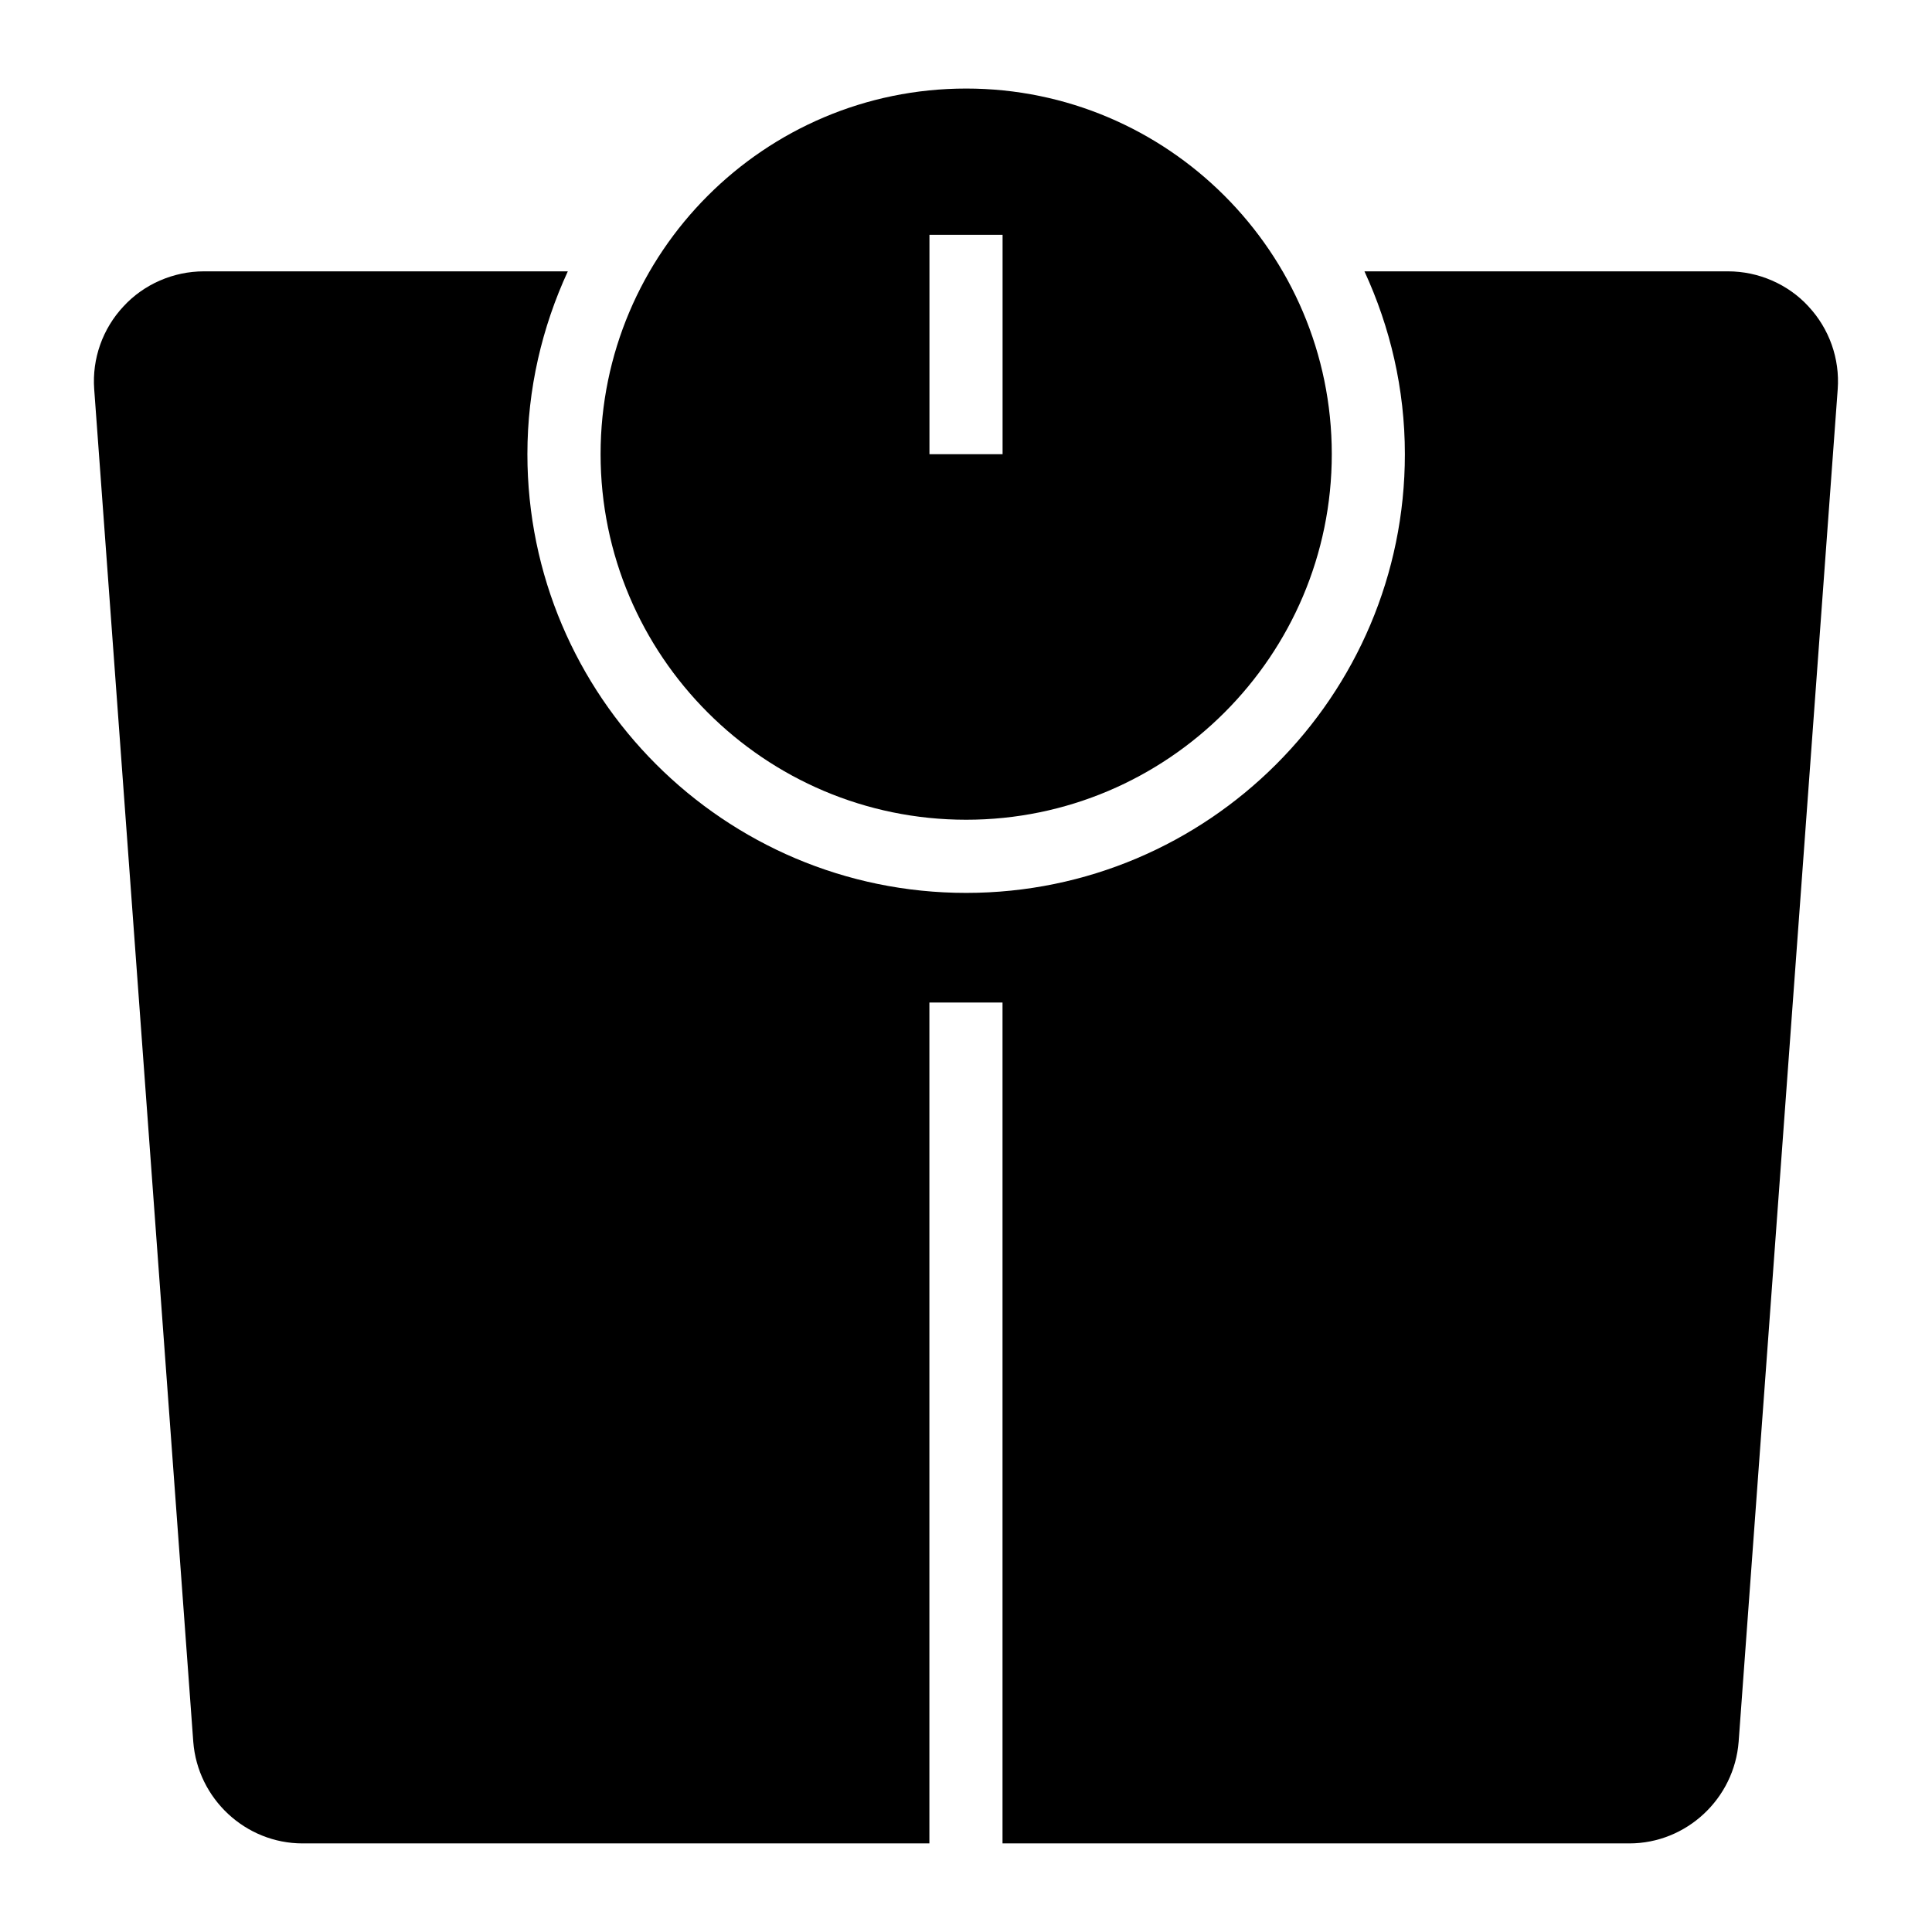
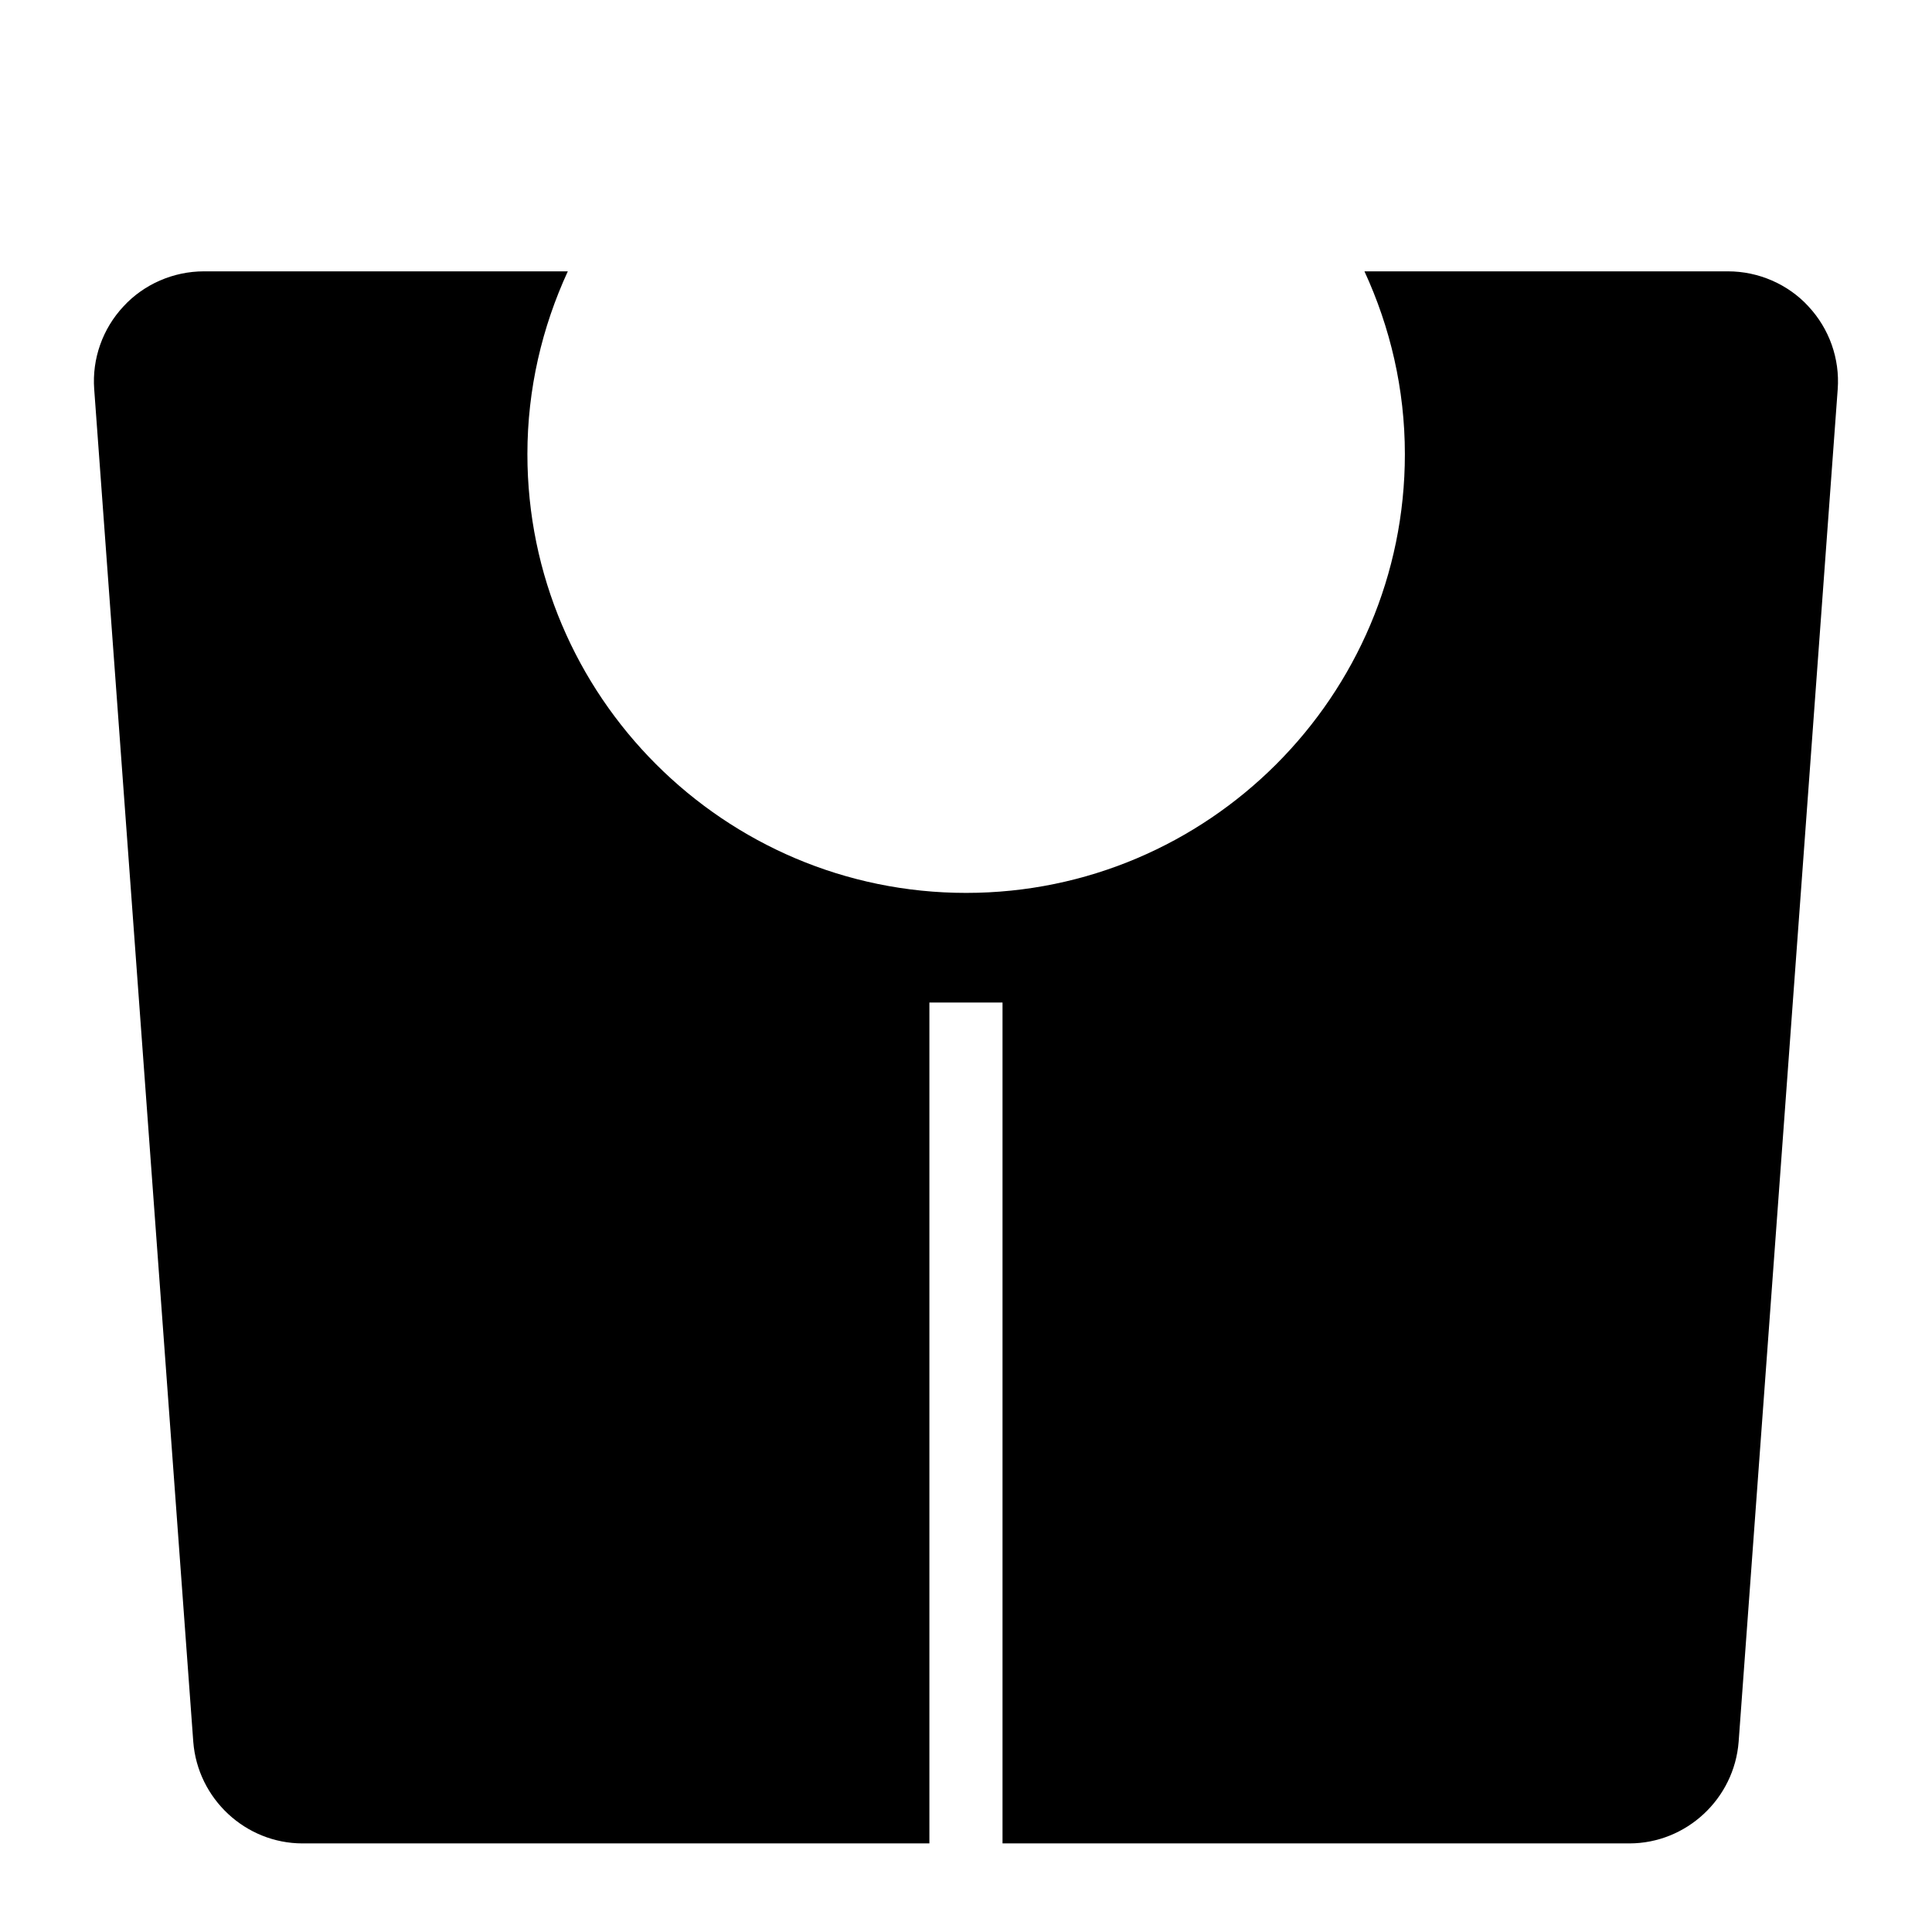
<svg xmlns="http://www.w3.org/2000/svg" fill="#000000" width="800px" height="800px" version="1.1" viewBox="144 144 512 512">
  <g>
-     <path d="m400.05 361.24c53.383 0 96.887-43.5 96.887-96.887 0-53.383-43.5-96.887-96.887-96.887-53.48 0-96.887 43.5-96.887 96.887s43.406 96.887 96.887 96.887zm-9.734-155.01h19.379v58.133h-19.379z" />
    <path d="m623.27 225.21c-5.426-5.91-13.273-9.301-21.316-9.301h-96.359c6.809 14.77 10.711 31.145 10.711 48.449 0 64.113-52.156 116.27-116.27 116.27-64.105 0-116.27-52.152-116.27-116.27 0-17.305 3.902-33.676 10.711-48.449h-96.449c-8.043 0-15.891 3.391-21.316 9.301-5.523 5.91-8.332 13.855-7.75 21.895l26.258 358.48c1.16 15.117 13.852 26.938 28.969 26.938h166.11v-222.84h19.379v222.84h166.11c15.113 0 27.805-11.82 28.969-26.934l26.258-358.48c0.578-8.043-2.231-15.988-7.754-21.898z" />
  </g>
</svg>